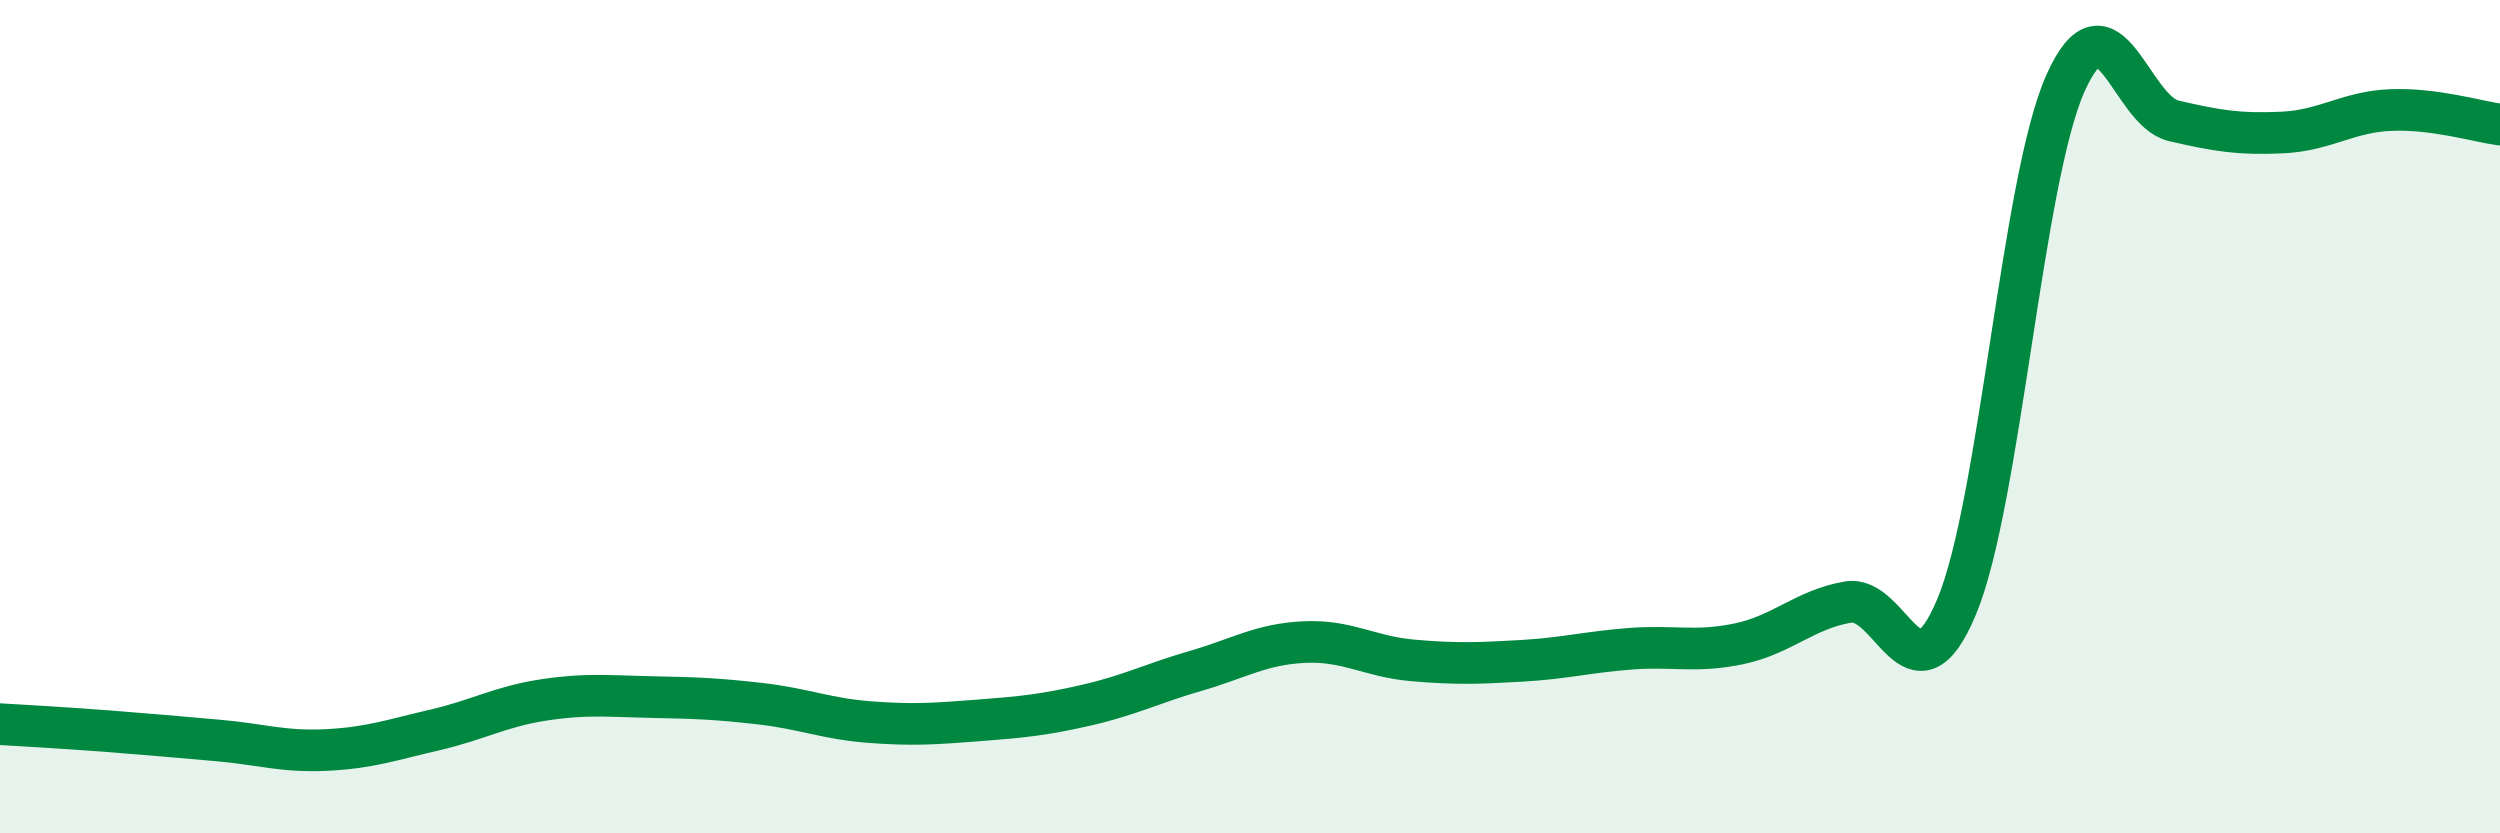
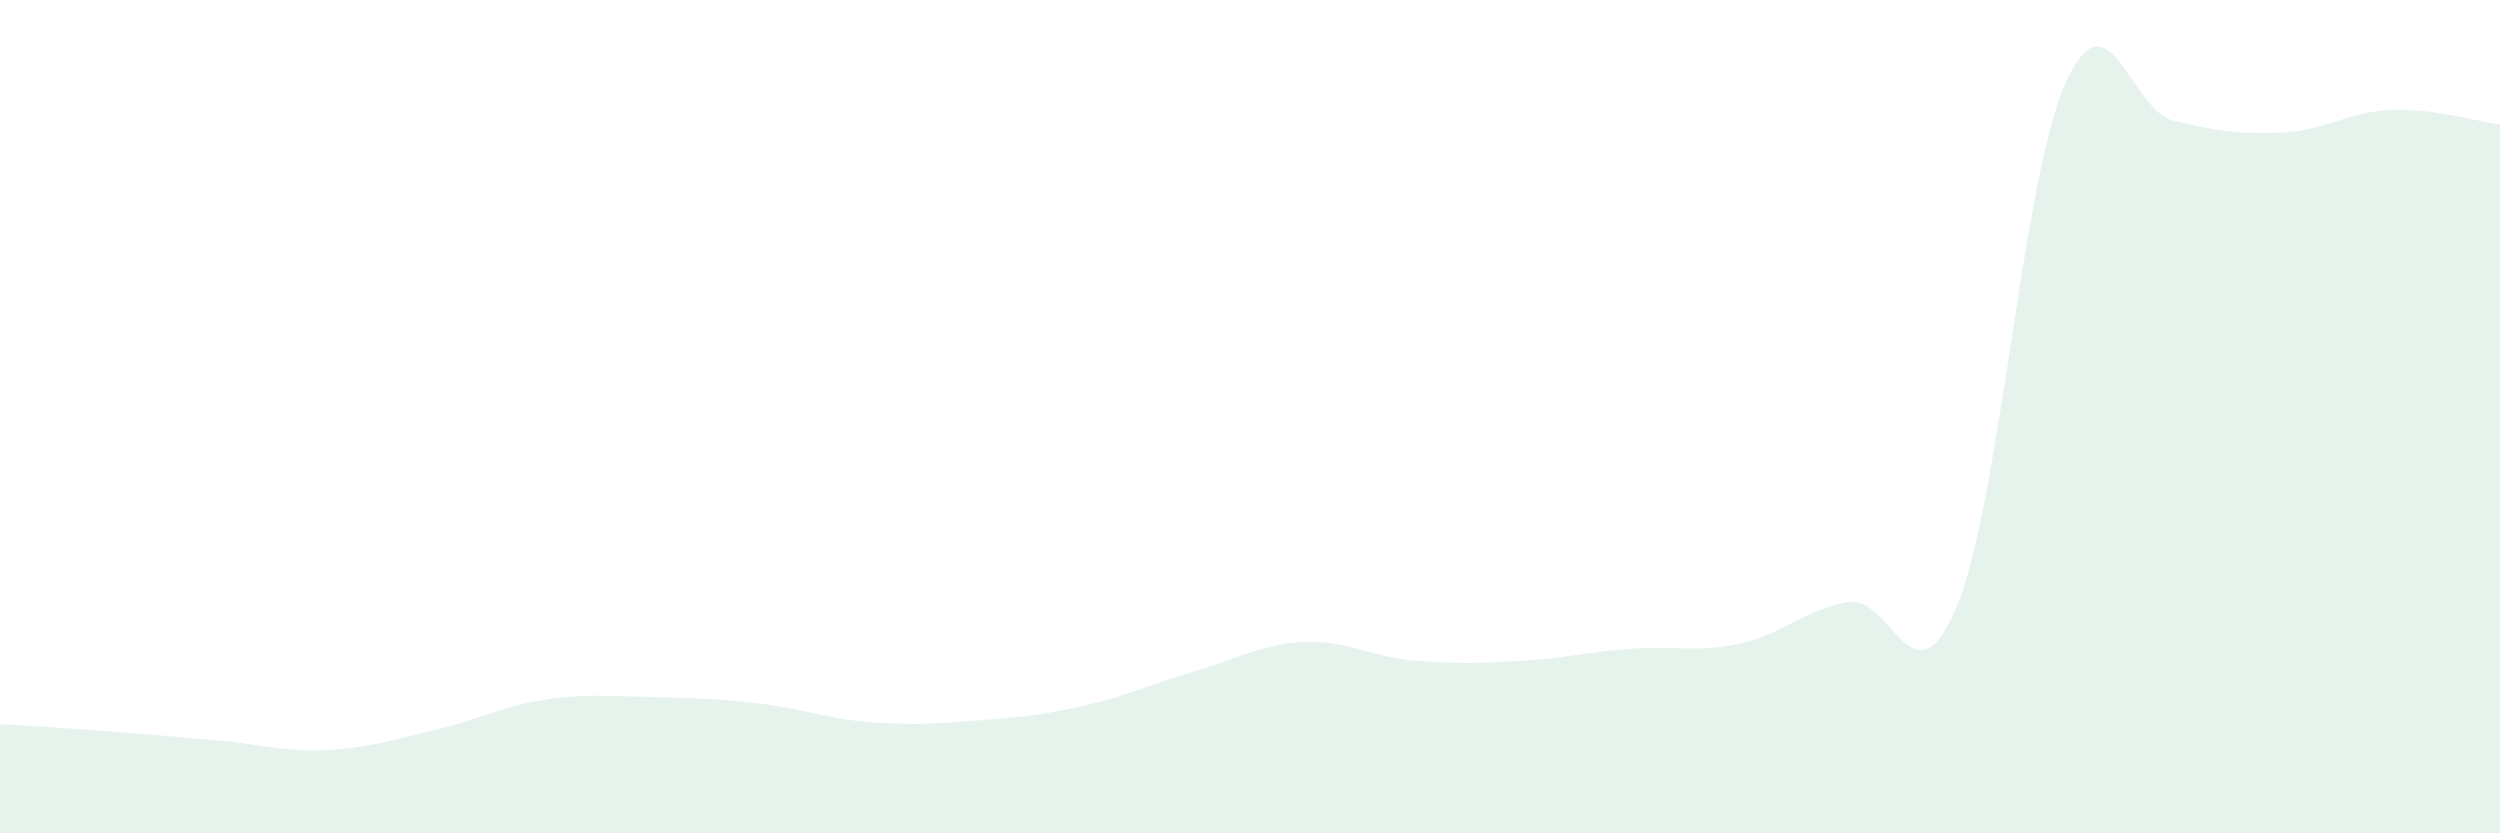
<svg xmlns="http://www.w3.org/2000/svg" width="60" height="20" viewBox="0 0 60 20">
  <path d="M 0,17.38 C 0.52,17.41 1.57,17.47 2.61,17.55 C 3.65,17.63 4.18,17.68 5.22,17.77 C 6.26,17.86 6.79,18.05 7.83,18 C 8.87,17.95 9.39,17.76 10.43,17.52 C 11.47,17.28 12,16.96 13.04,16.8 C 14.08,16.64 14.61,16.71 15.65,16.73 C 16.69,16.75 17.22,16.77 18.26,16.89 C 19.3,17.01 19.83,17.25 20.87,17.33 C 21.91,17.41 22.44,17.37 23.48,17.29 C 24.52,17.21 25.05,17.16 26.09,16.92 C 27.13,16.68 27.66,16.4 28.7,16.1 C 29.74,15.8 30.26,15.46 31.3,15.41 C 32.34,15.36 32.87,15.76 33.91,15.85 C 34.95,15.94 35.48,15.92 36.52,15.86 C 37.56,15.8 38.09,15.65 39.13,15.57 C 40.17,15.49 40.7,15.67 41.74,15.45 C 42.78,15.23 43.31,14.63 44.35,14.45 C 45.39,14.27 45.92,17.05 46.96,14.56 C 48,12.07 48.53,4.33 49.57,2 C 50.61,-0.33 51.13,2.66 52.17,2.9 C 53.21,3.14 53.74,3.23 54.78,3.18 C 55.82,3.13 56.35,2.68 57.39,2.64 C 58.43,2.6 59.48,2.92 60,2.99L60 20L0 20Z" fill="#008740" opacity="0.1" stroke-linecap="round" stroke-linejoin="round" />
-   <path d="M 0,17.38 C 0.52,17.41 1.57,17.47 2.61,17.55 C 3.65,17.63 4.18,17.68 5.22,17.77 C 6.26,17.86 6.79,18.05 7.83,18 C 8.87,17.95 9.39,17.76 10.43,17.52 C 11.47,17.28 12,16.96 13.04,16.8 C 14.08,16.64 14.61,16.71 15.65,16.73 C 16.69,16.75 17.22,16.77 18.26,16.89 C 19.3,17.01 19.83,17.25 20.87,17.33 C 21.91,17.41 22.44,17.37 23.48,17.29 C 24.52,17.21 25.05,17.16 26.09,16.92 C 27.13,16.68 27.66,16.4 28.7,16.1 C 29.74,15.8 30.26,15.46 31.3,15.41 C 32.34,15.36 32.87,15.76 33.91,15.85 C 34.95,15.94 35.48,15.92 36.52,15.86 C 37.56,15.8 38.09,15.65 39.13,15.57 C 40.17,15.49 40.7,15.67 41.74,15.45 C 42.78,15.23 43.31,14.63 44.35,14.45 C 45.39,14.27 45.92,17.05 46.96,14.56 C 48,12.07 48.53,4.33 49.57,2 C 50.61,-0.33 51.13,2.66 52.17,2.9 C 53.21,3.14 53.74,3.23 54.78,3.18 C 55.82,3.13 56.35,2.68 57.39,2.64 C 58.43,2.6 59.48,2.92 60,2.99" stroke="#008740" stroke-width="1" fill="none" stroke-linecap="round" stroke-linejoin="round" />
</svg>